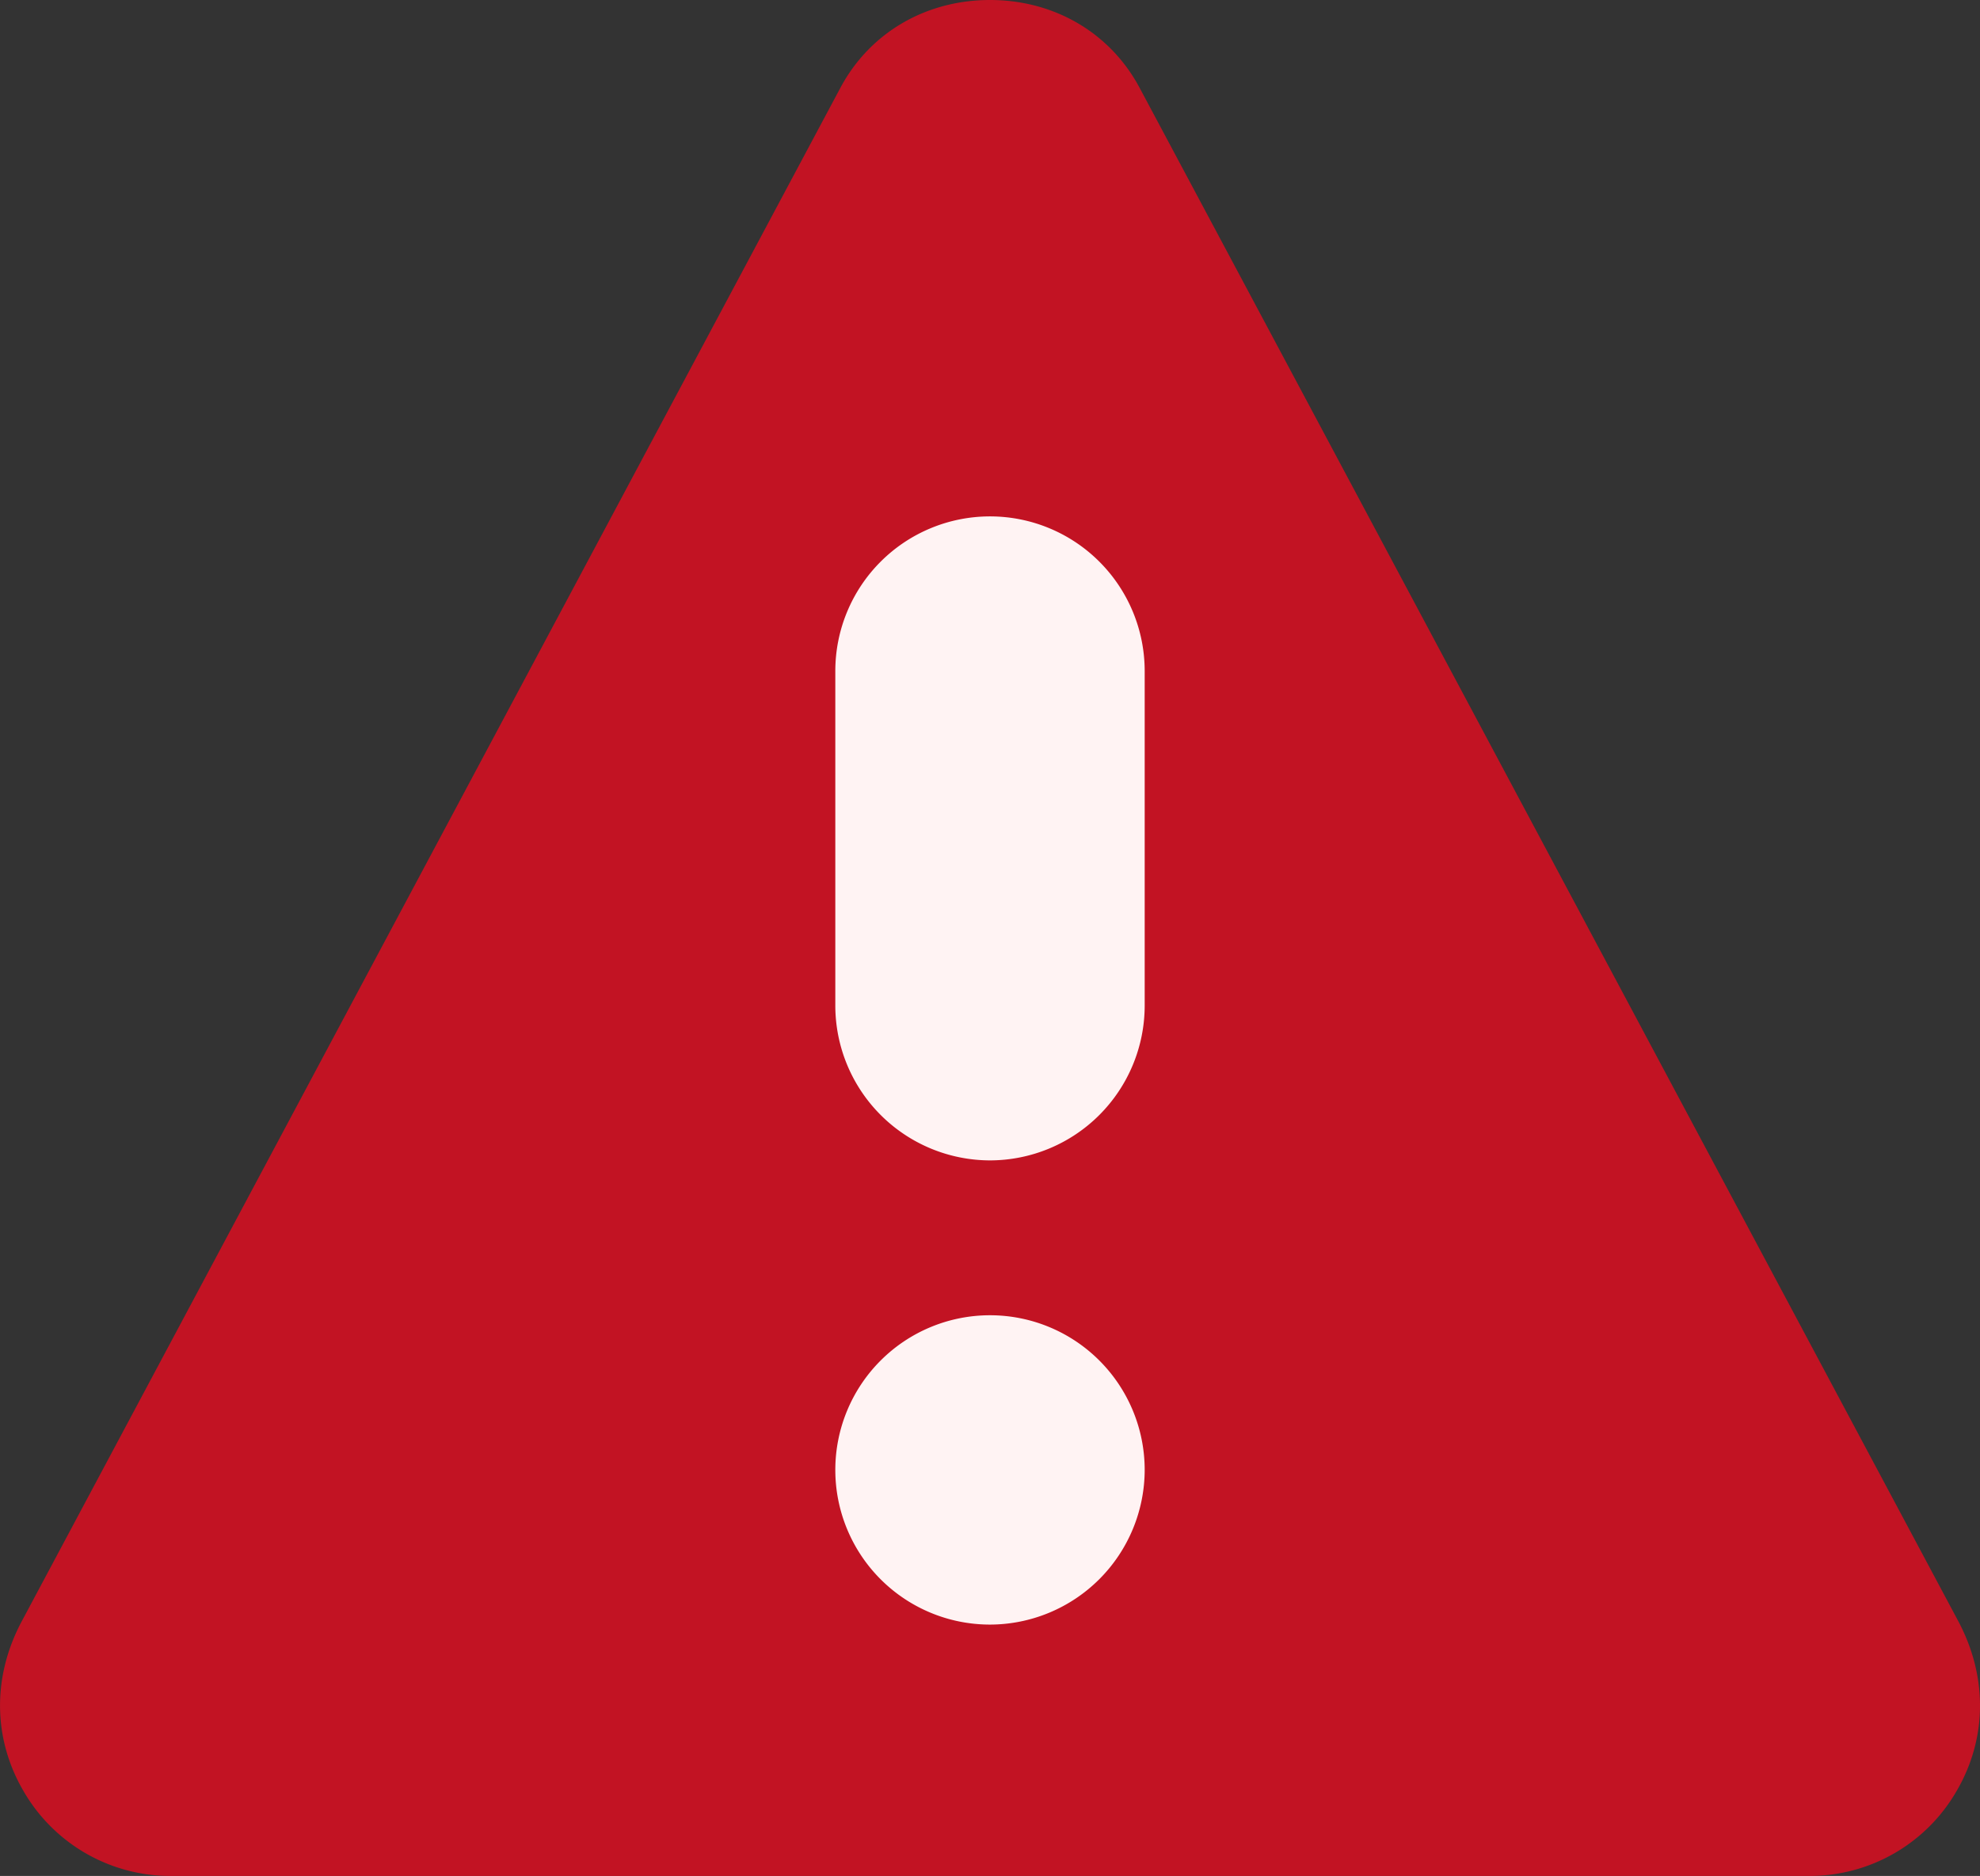
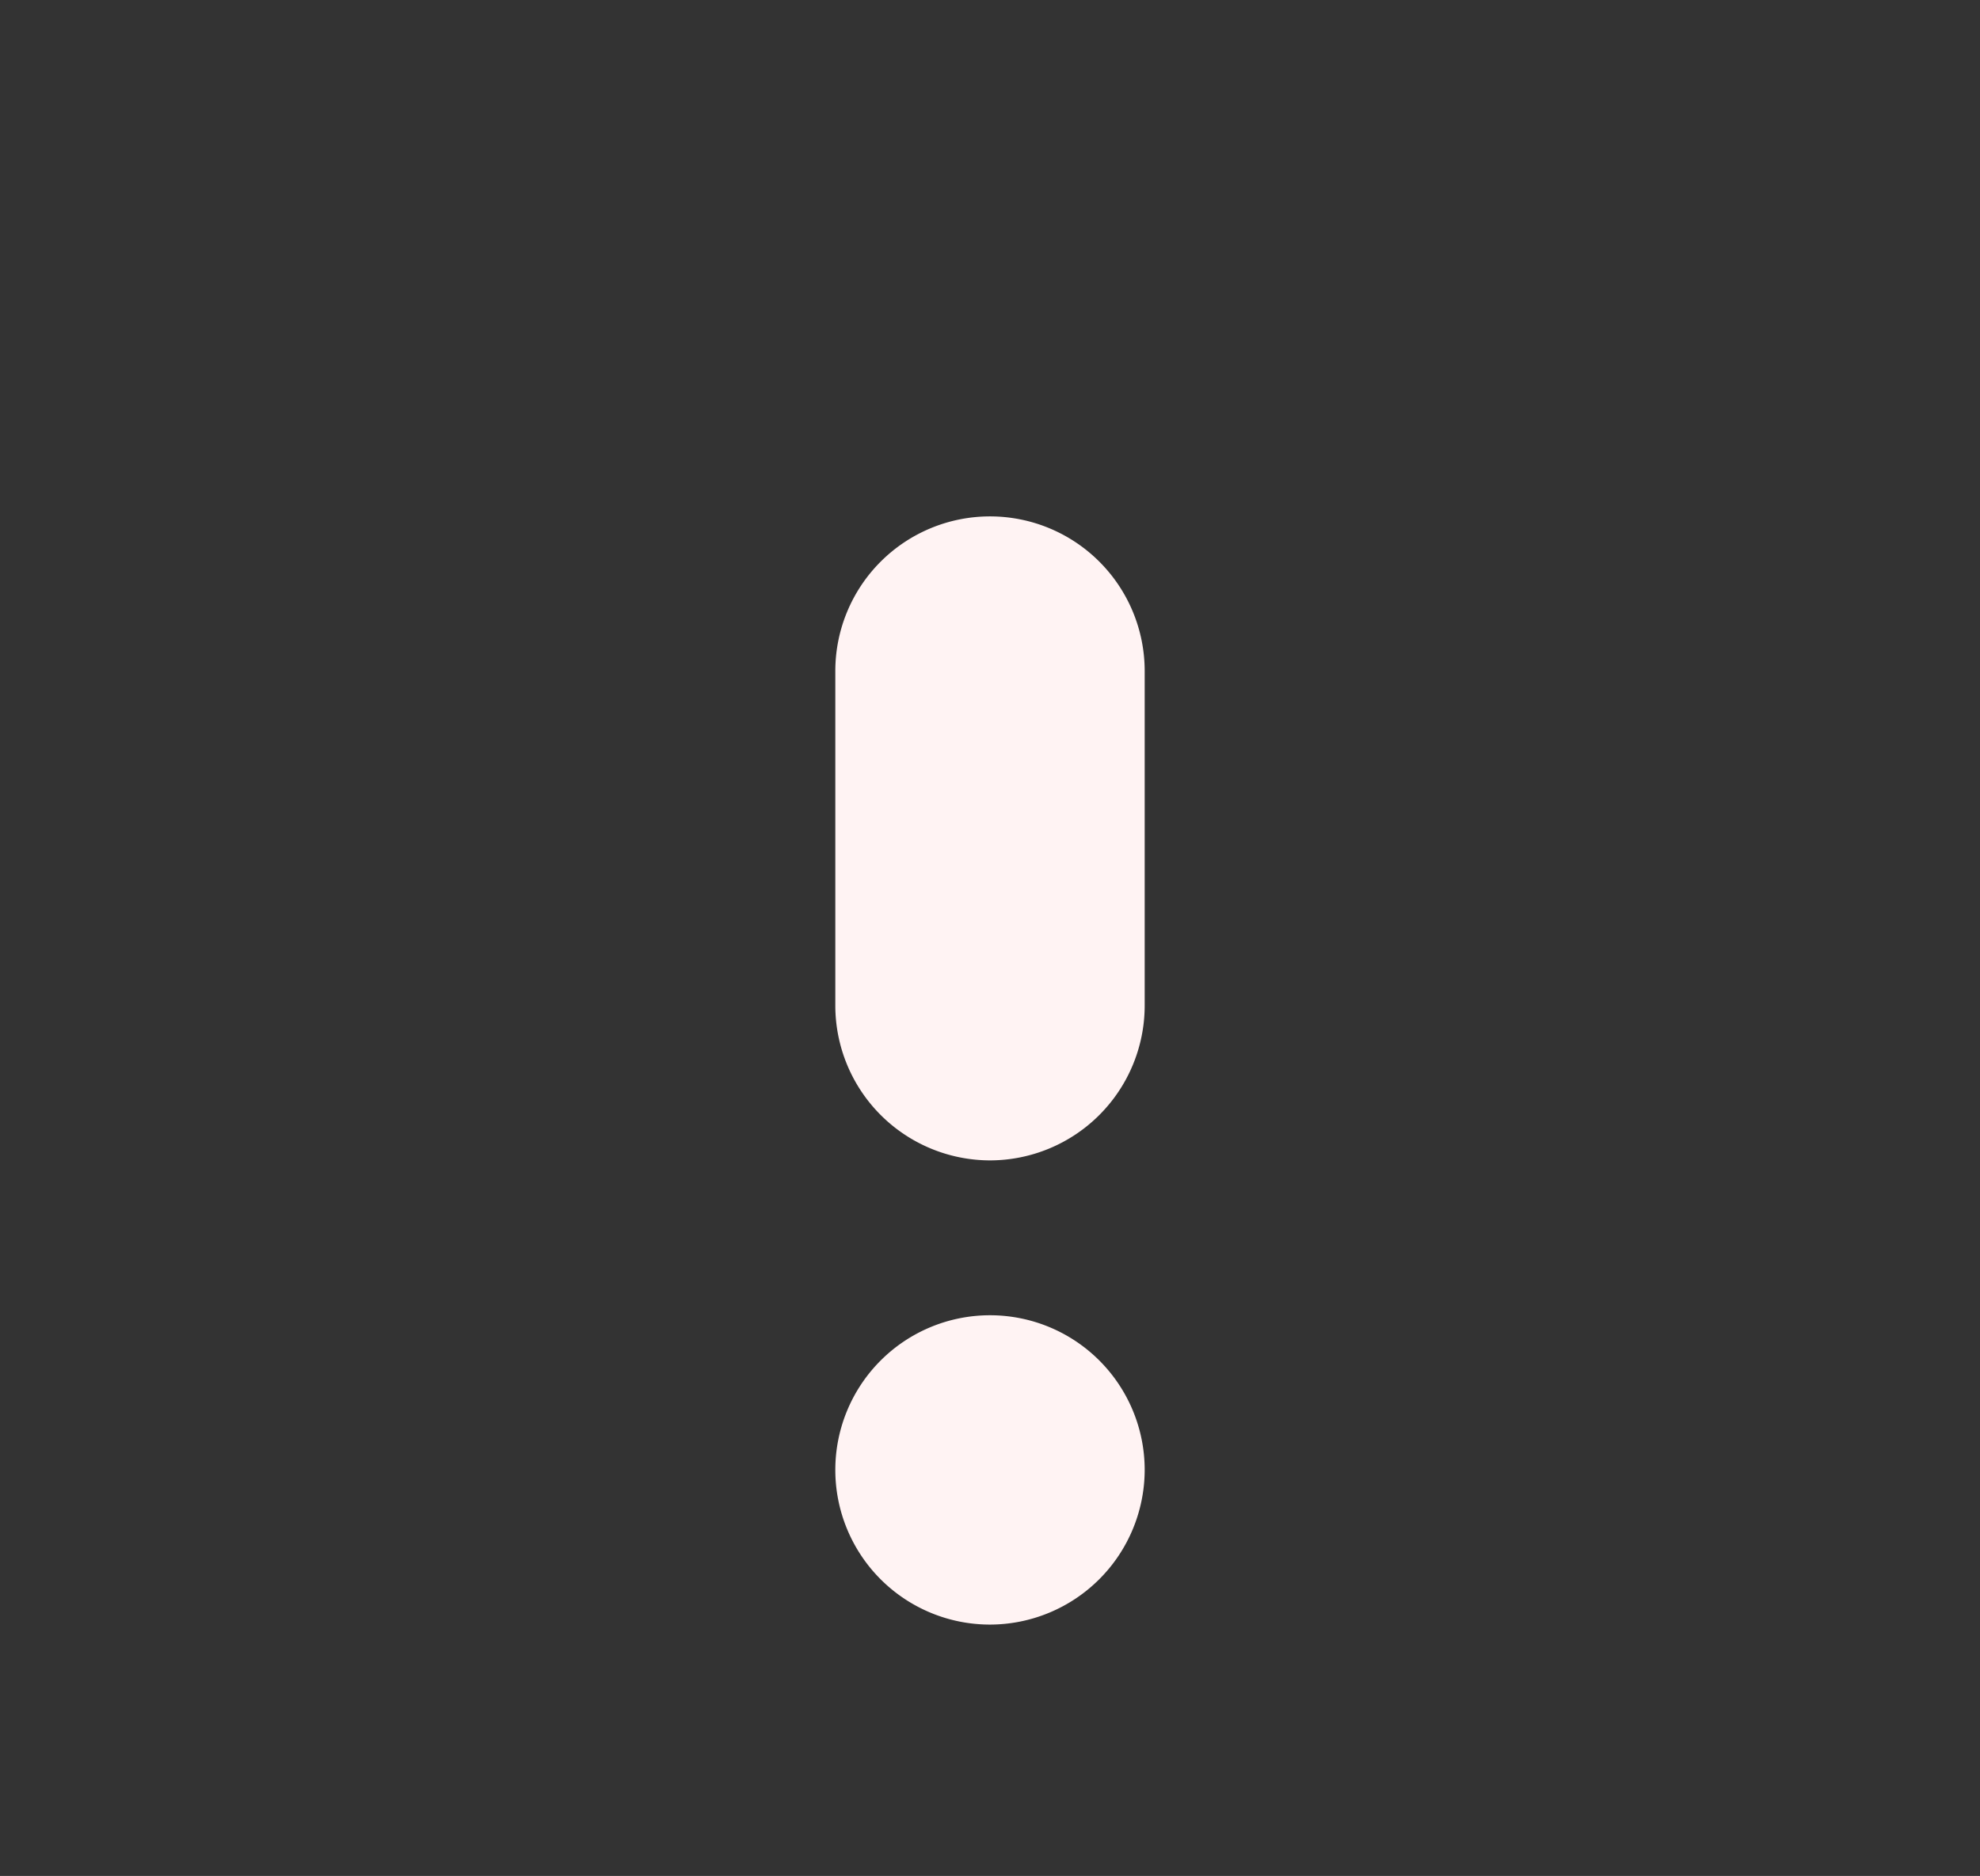
<svg xmlns="http://www.w3.org/2000/svg" viewBox="0 0 512 485.16">
  <rect x="0" y="0" width="512" height="485.16" fill="#333333" stroke="none" />
  <g data-name="Слой 2">
    <g data-name="Capa 1">
-       <path d="M467.68 485.16H44.31A43.86 43.86 0 016 463.07c-7.86-13.55-8-29.54-.33-43.86L217.33 22.68C224.91 8.48 239.37 0 256 0s31.08 8.48 38.67 22.68l211.68 396.53c7.65 14.32 7.53 30.31-.33 43.86a43.87 43.87 0 01-38.34 22.09z" fill="#c21323" />
      <path d="M256 420.15a40 40 0 1140-40 40.07 40.07 0 01-40 40zm0-120.05a40.07 40.07 0 01-40-40v-86.55a40 40 0 1180 0v86.53a40.06 40.06 0 01-40 40.02z" fill="#fff3f3" />
    </g>
  </g>
</svg>